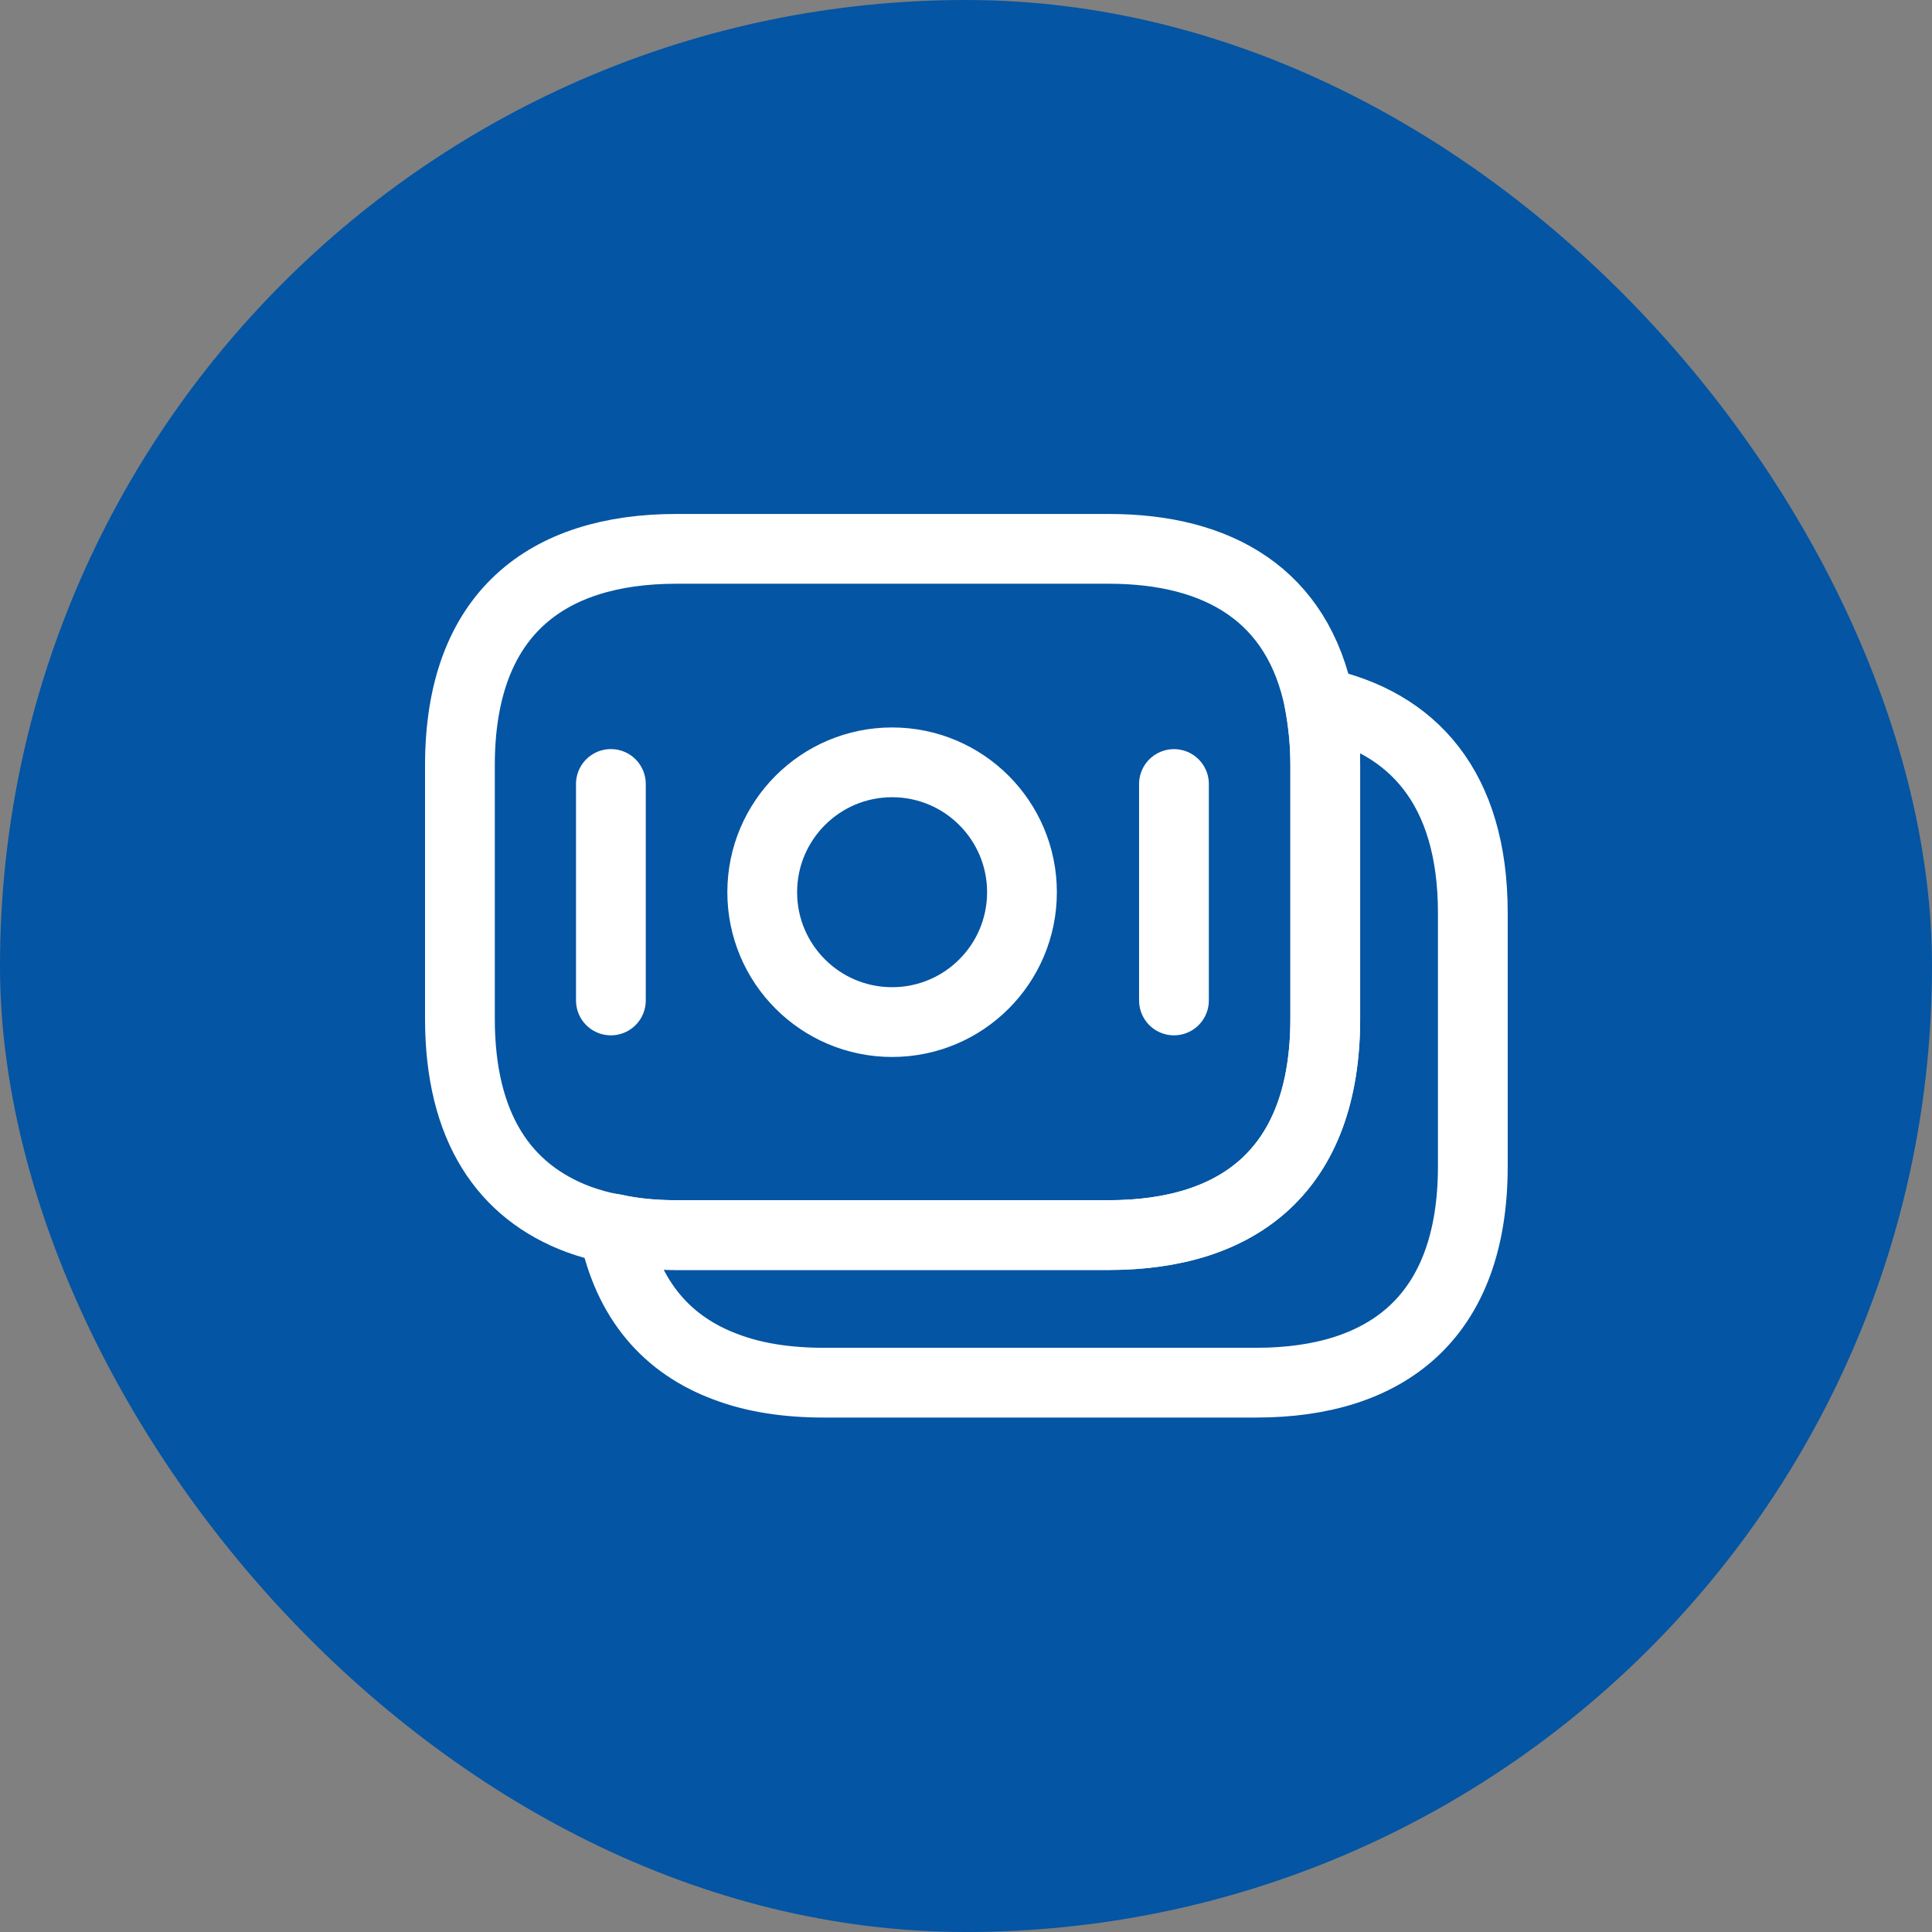
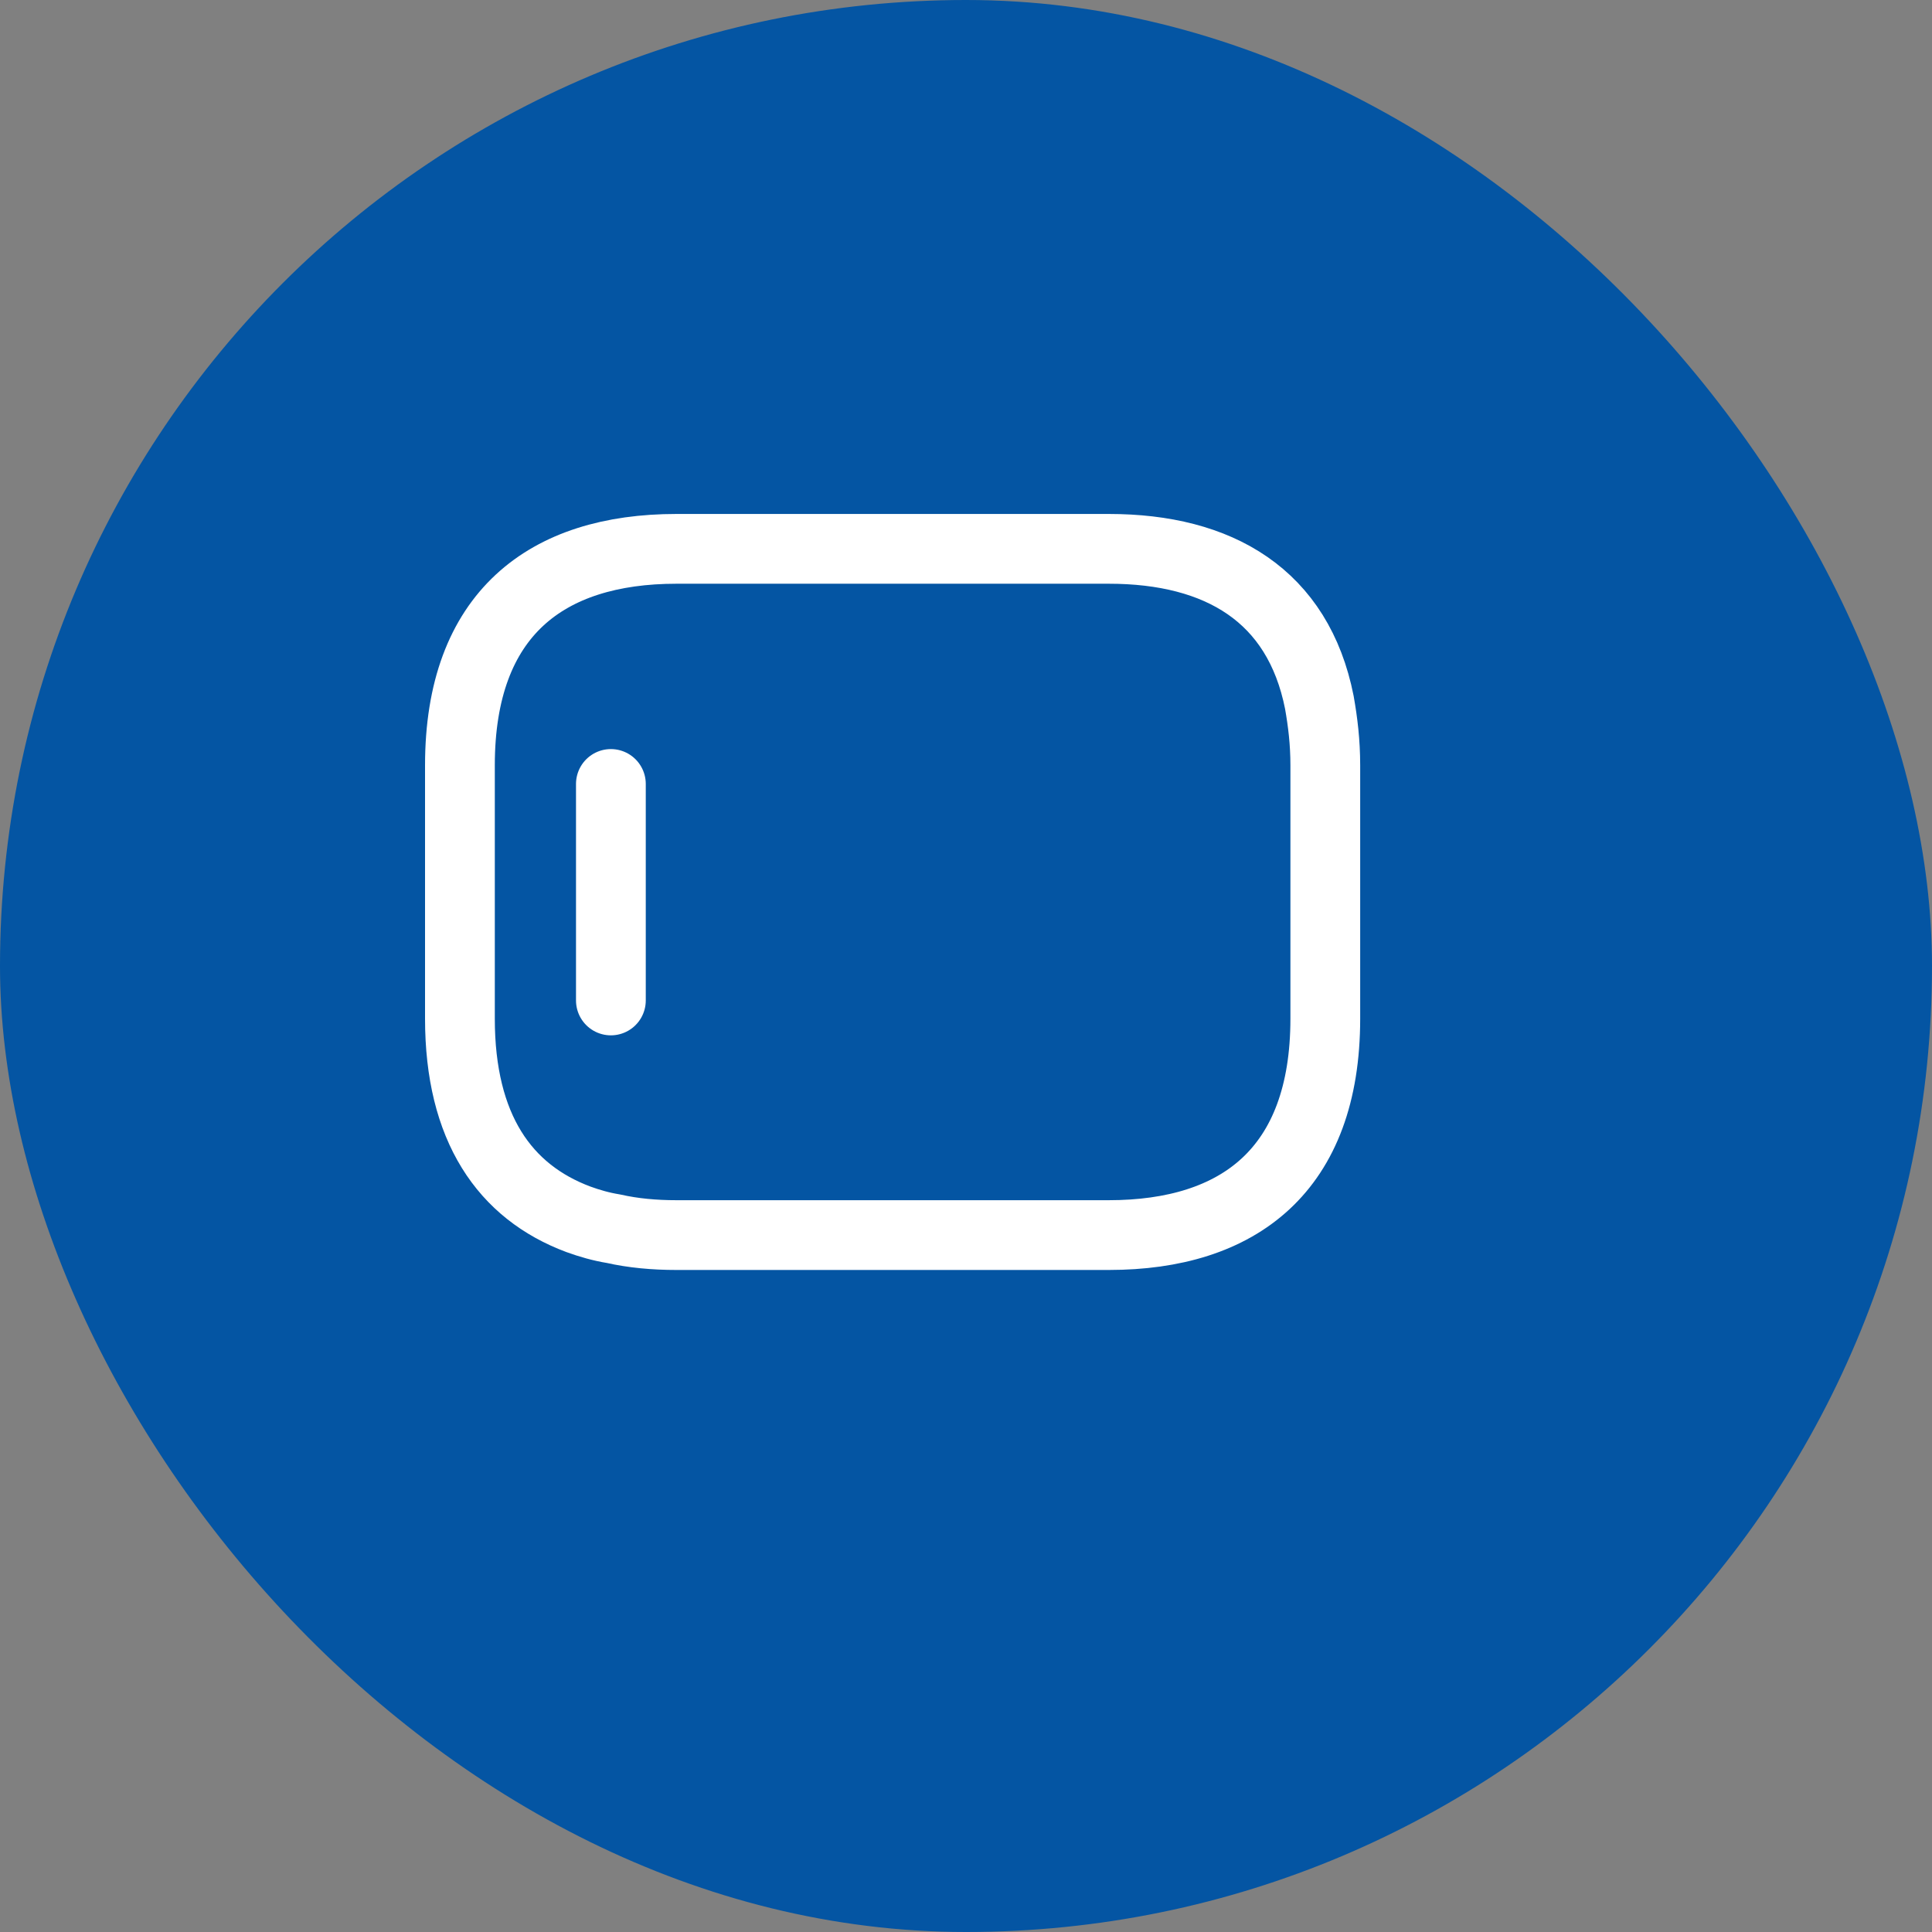
<svg xmlns="http://www.w3.org/2000/svg" width="36" height="36" viewBox="0 0 36 36" fill="none">
  <rect x="0" y="0" width="36" height="36" fill="#808080" stroke="none" />
  <rect width="36" height="36" rx="18" fill="#0455A3" />
  <path d="M24.695 14.26V18.981C24.695 21.804 23.081 23.014 20.661 23.014H12.604C12.191 23.014 11.797 22.978 11.43 22.895C11.201 22.858 10.981 22.794 10.78 22.721C9.404 22.208 8.57 21.016 8.57 18.981V14.26C8.57 11.437 10.184 10.227 12.604 10.227H20.661C22.715 10.227 24.19 11.098 24.584 13.087C24.649 13.454 24.695 13.829 24.695 14.26Z" stroke="white" stroke-width="1.3" stroke-miterlimit="10" stroke-linecap="round" stroke-linejoin="round" />
-   <path d="M27.444 17.01V21.731C27.444 24.554 25.831 25.764 23.41 25.764H15.353C14.675 25.764 14.06 25.673 13.529 25.471C12.438 25.068 11.695 24.234 11.43 22.895C11.796 22.978 12.191 23.014 12.603 23.014H20.66C23.081 23.014 24.694 21.804 24.694 18.981V14.26C24.694 13.829 24.657 13.444 24.584 13.087C26.326 13.454 27.444 14.682 27.444 17.01Z" stroke="white" stroke-width="1.3" stroke-miterlimit="10" stroke-linecap="round" stroke-linejoin="round" />
-   <path d="M16.623 19.045C17.96 19.045 19.043 17.962 19.043 16.625C19.043 15.289 17.96 14.205 16.623 14.205C15.287 14.205 14.203 15.289 14.203 16.625C14.203 17.962 15.287 19.045 16.623 19.045Z" stroke="white" stroke-width="1.3" stroke-miterlimit="10" stroke-linecap="round" stroke-linejoin="round" />
  <path d="M11.383 14.608V18.642" stroke="white" stroke-width="1.3" stroke-miterlimit="10" stroke-linecap="round" stroke-linejoin="round" />
-   <path d="M21.875 14.609V18.642" stroke="white" stroke-width="1.3" stroke-miterlimit="10" stroke-linecap="round" stroke-linejoin="round" />
</svg>